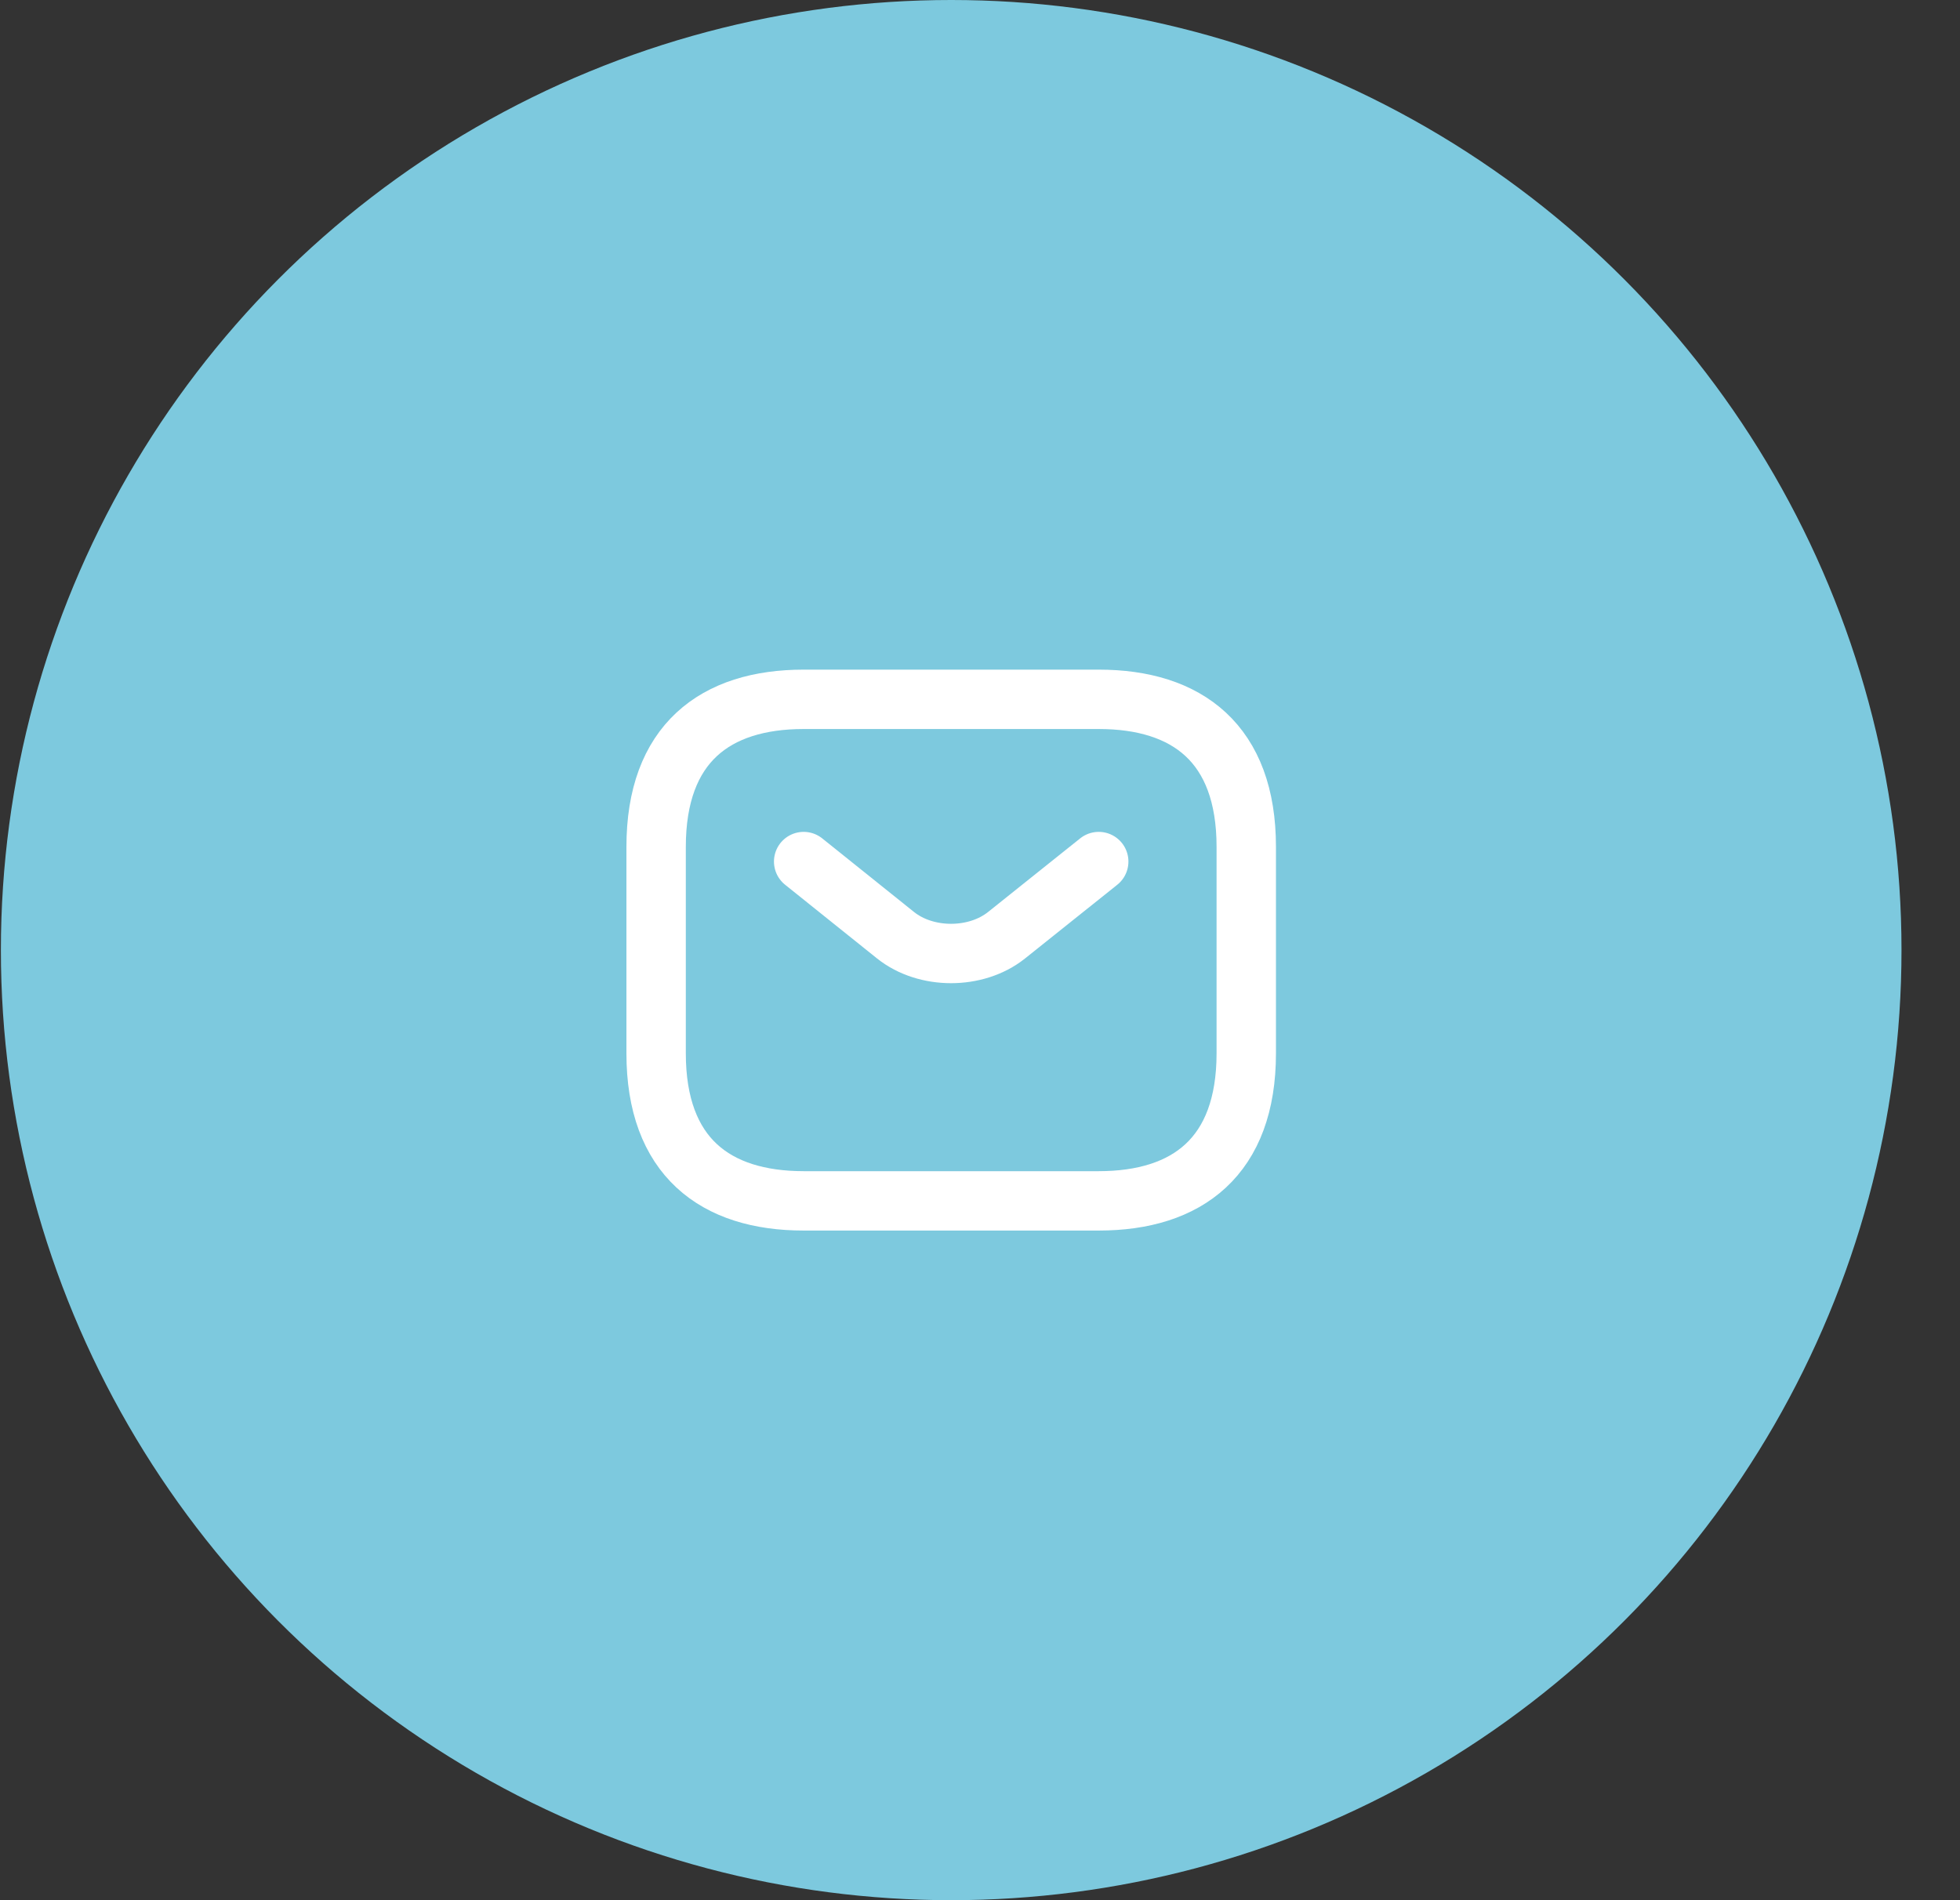
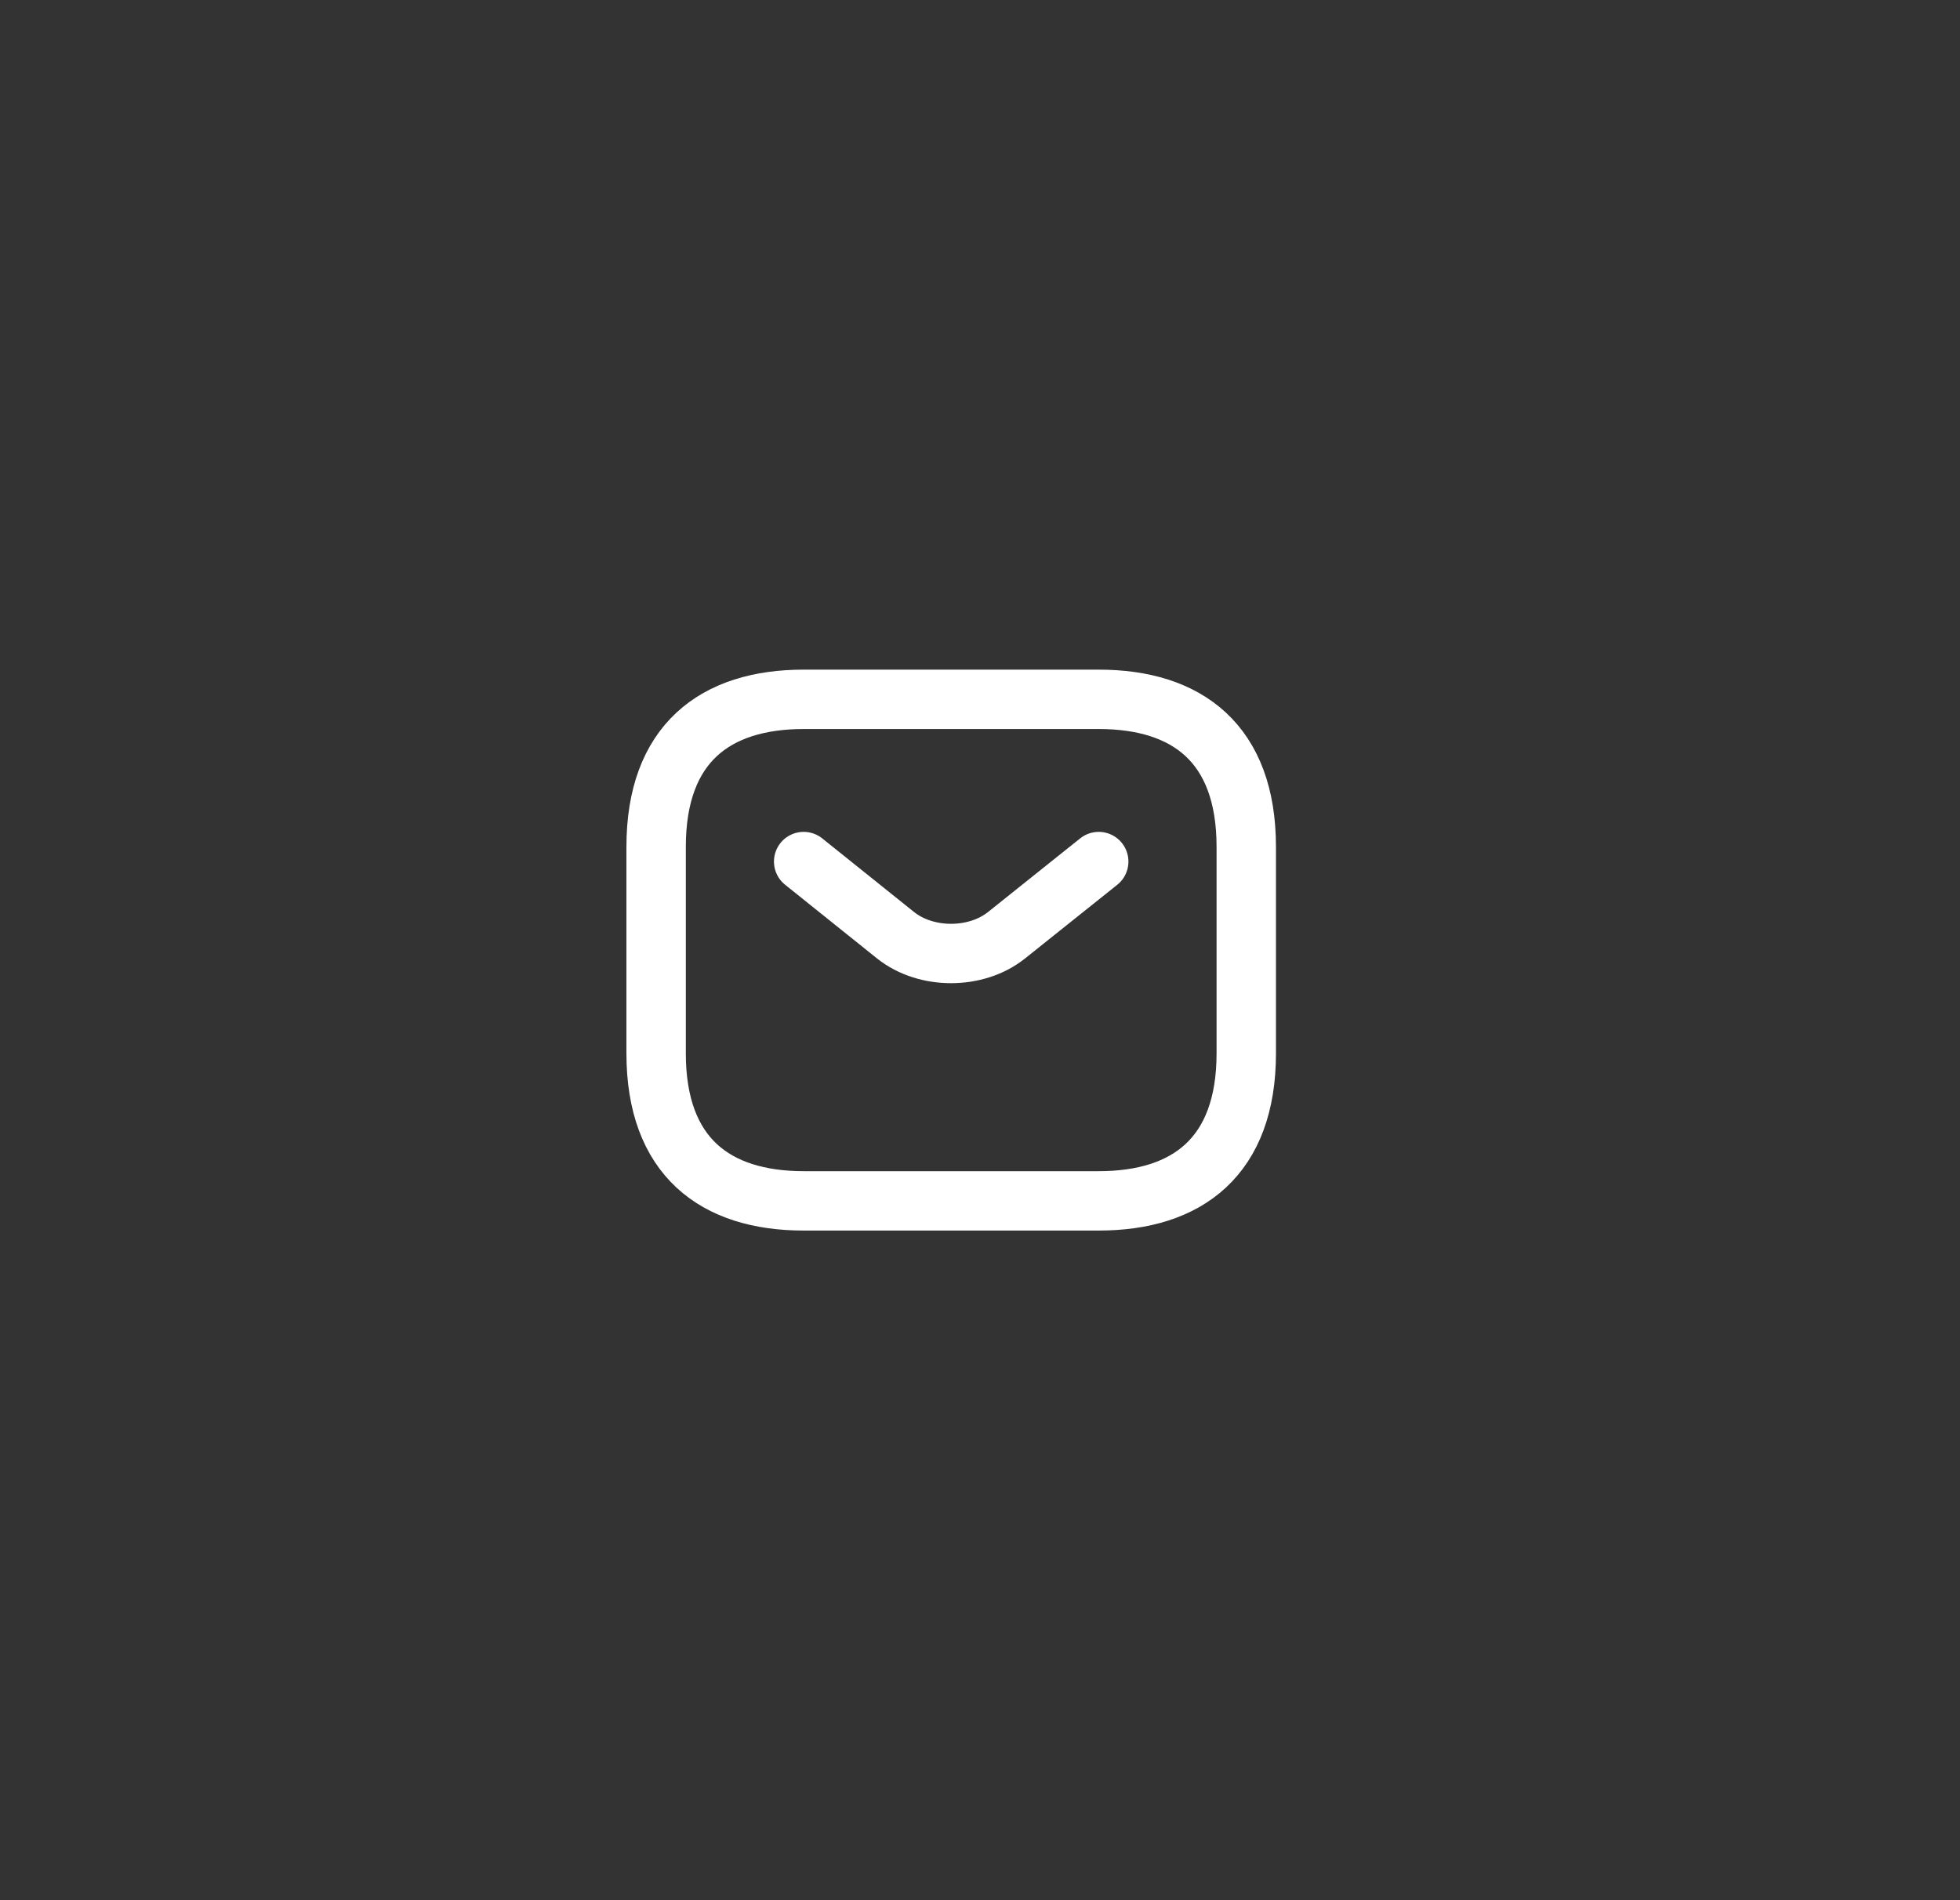
<svg xmlns="http://www.w3.org/2000/svg" width="33" height="32" viewBox="0 0 33 32" fill="none">
  <rect x="0" y="0" width="33" height="32" fill="#333333" stroke="none" />
-   <circle cx="16.015" cy="16" r="16" fill="#7DC9DE" />
  <path d="M18.499 14.509L16.944 15.752C16.432 16.159 15.593 16.159 15.081 15.752L13.531 14.509M18.499 20.223H13.531C12.04 20.223 11.047 19.478 11.047 17.739V14.261C11.047 12.522 12.04 11.777 13.531 11.777H18.499C19.99 11.777 20.983 12.522 20.983 14.261V17.739C20.983 19.478 19.99 20.223 18.499 20.223Z" stroke="white" stroke-miterlimit="10" stroke-linecap="round" stroke-linejoin="round" />
</svg>